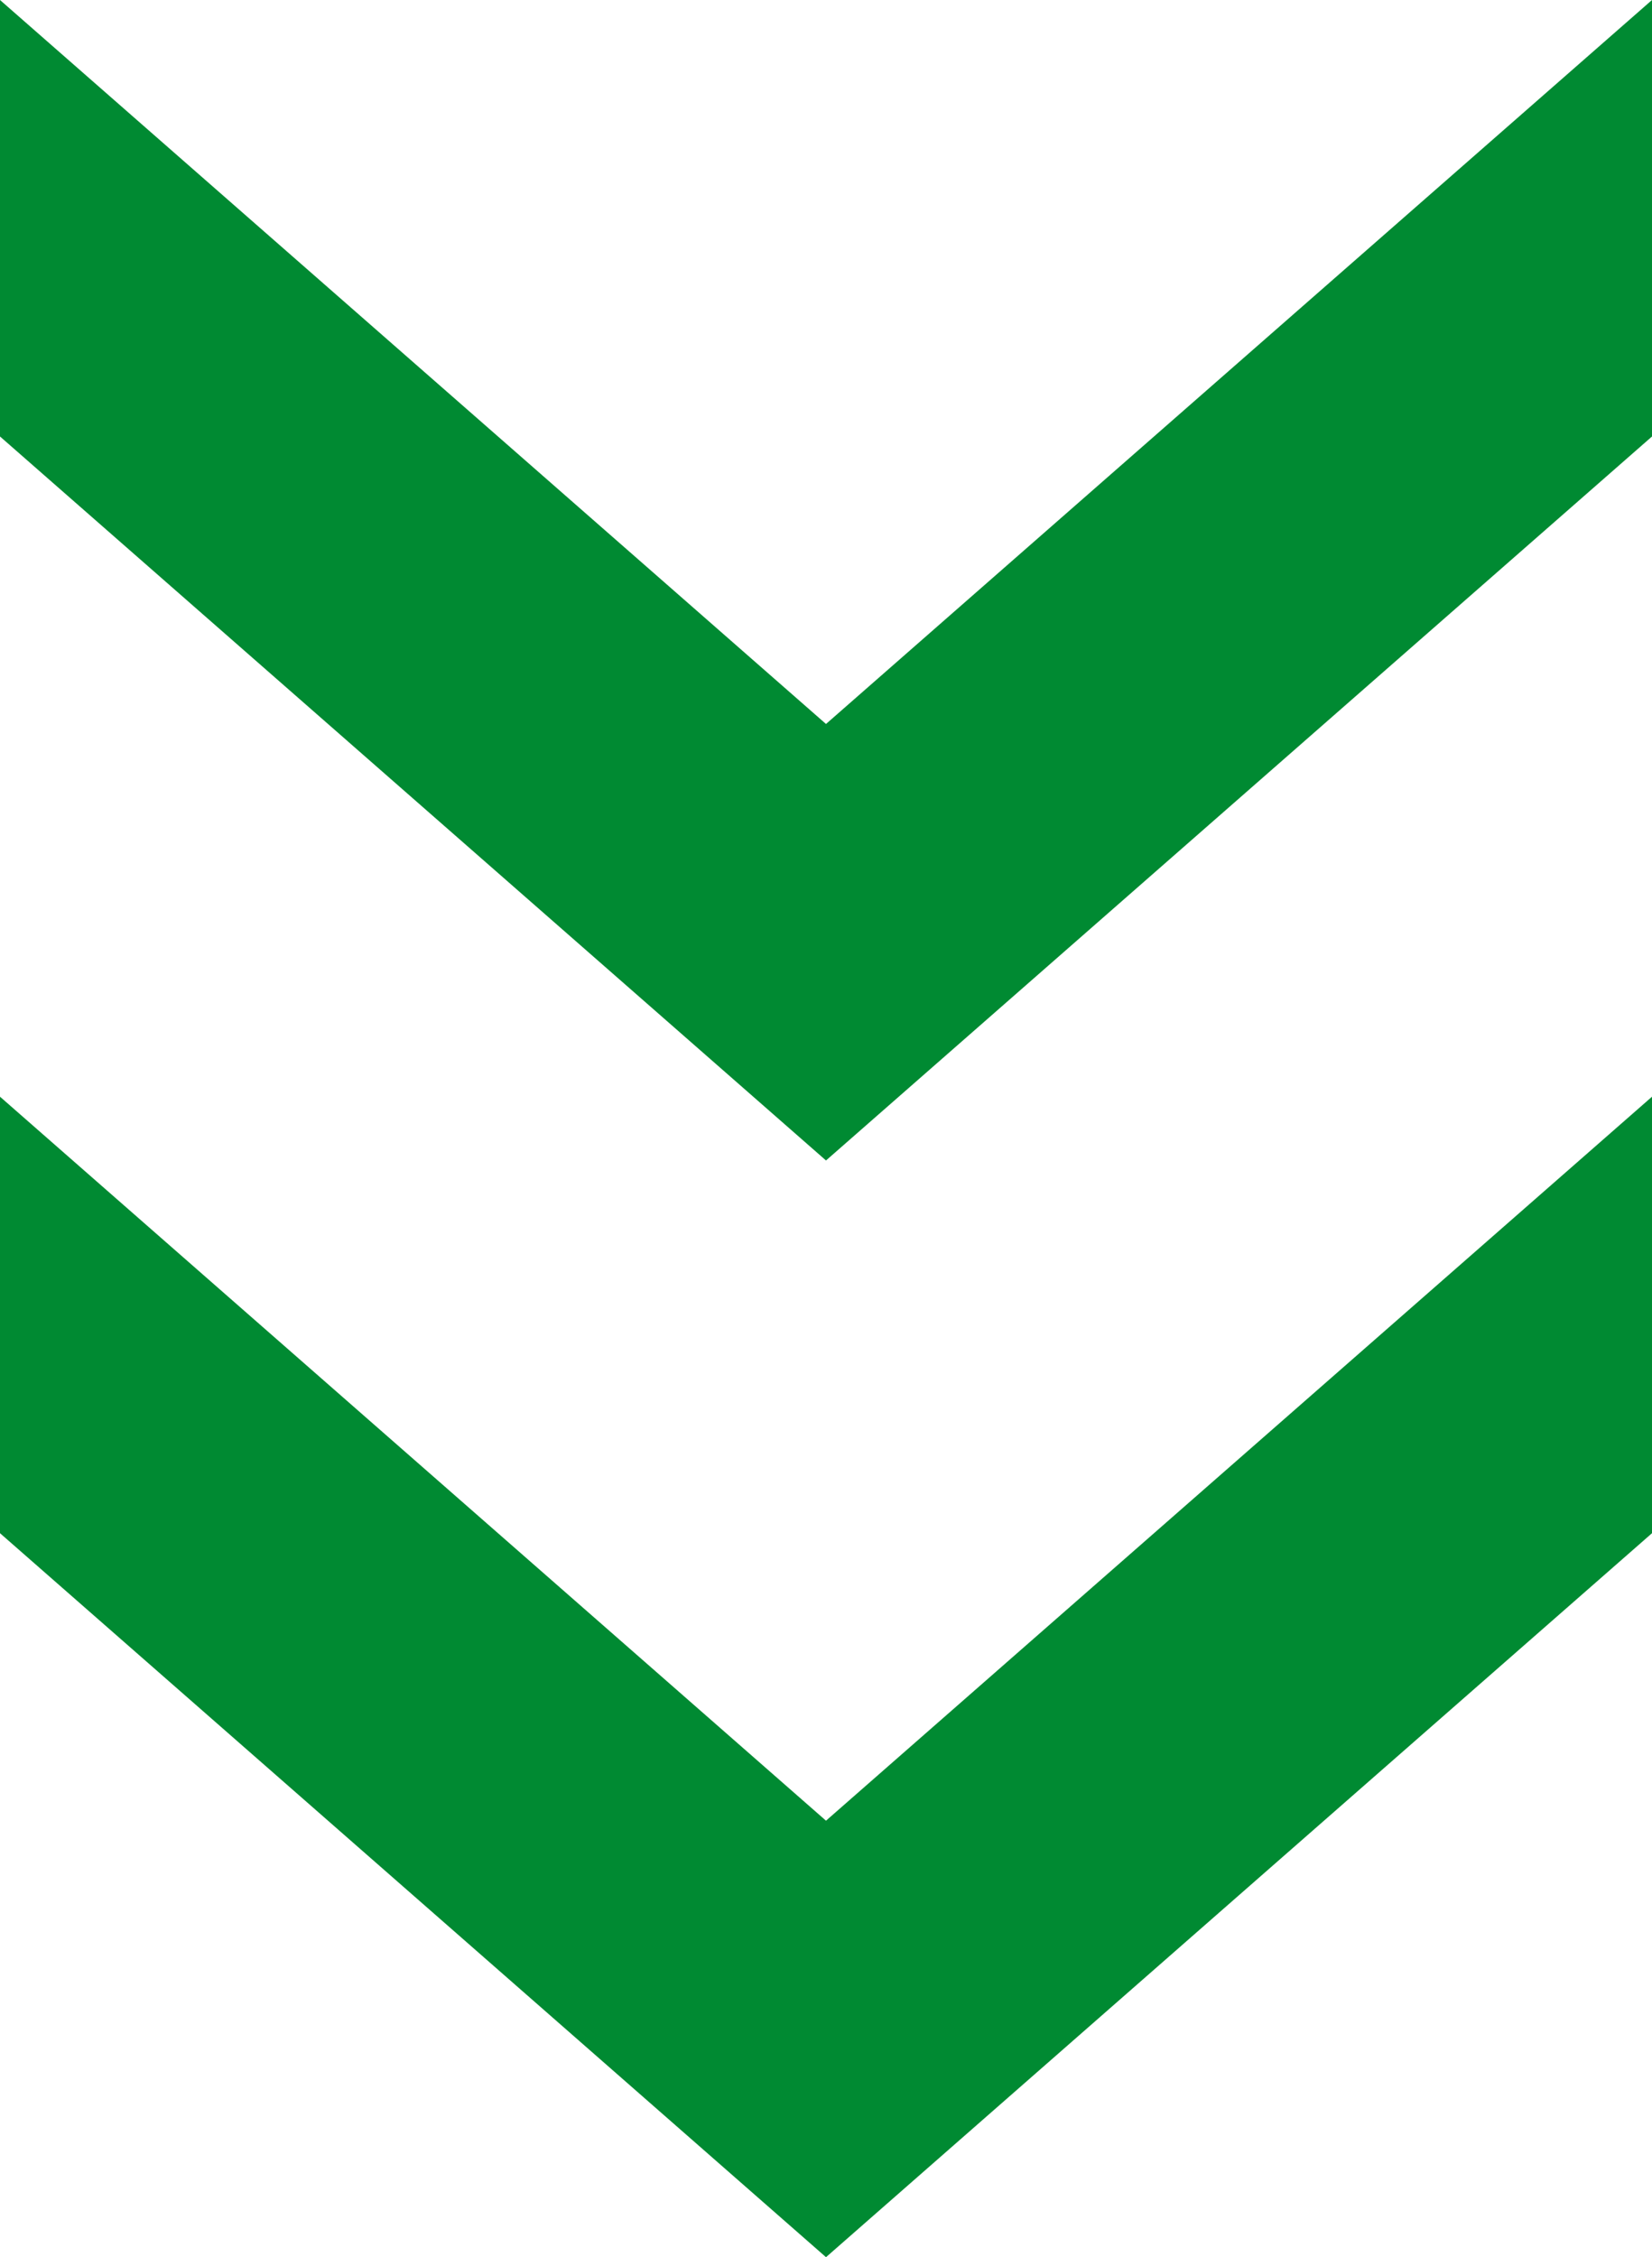
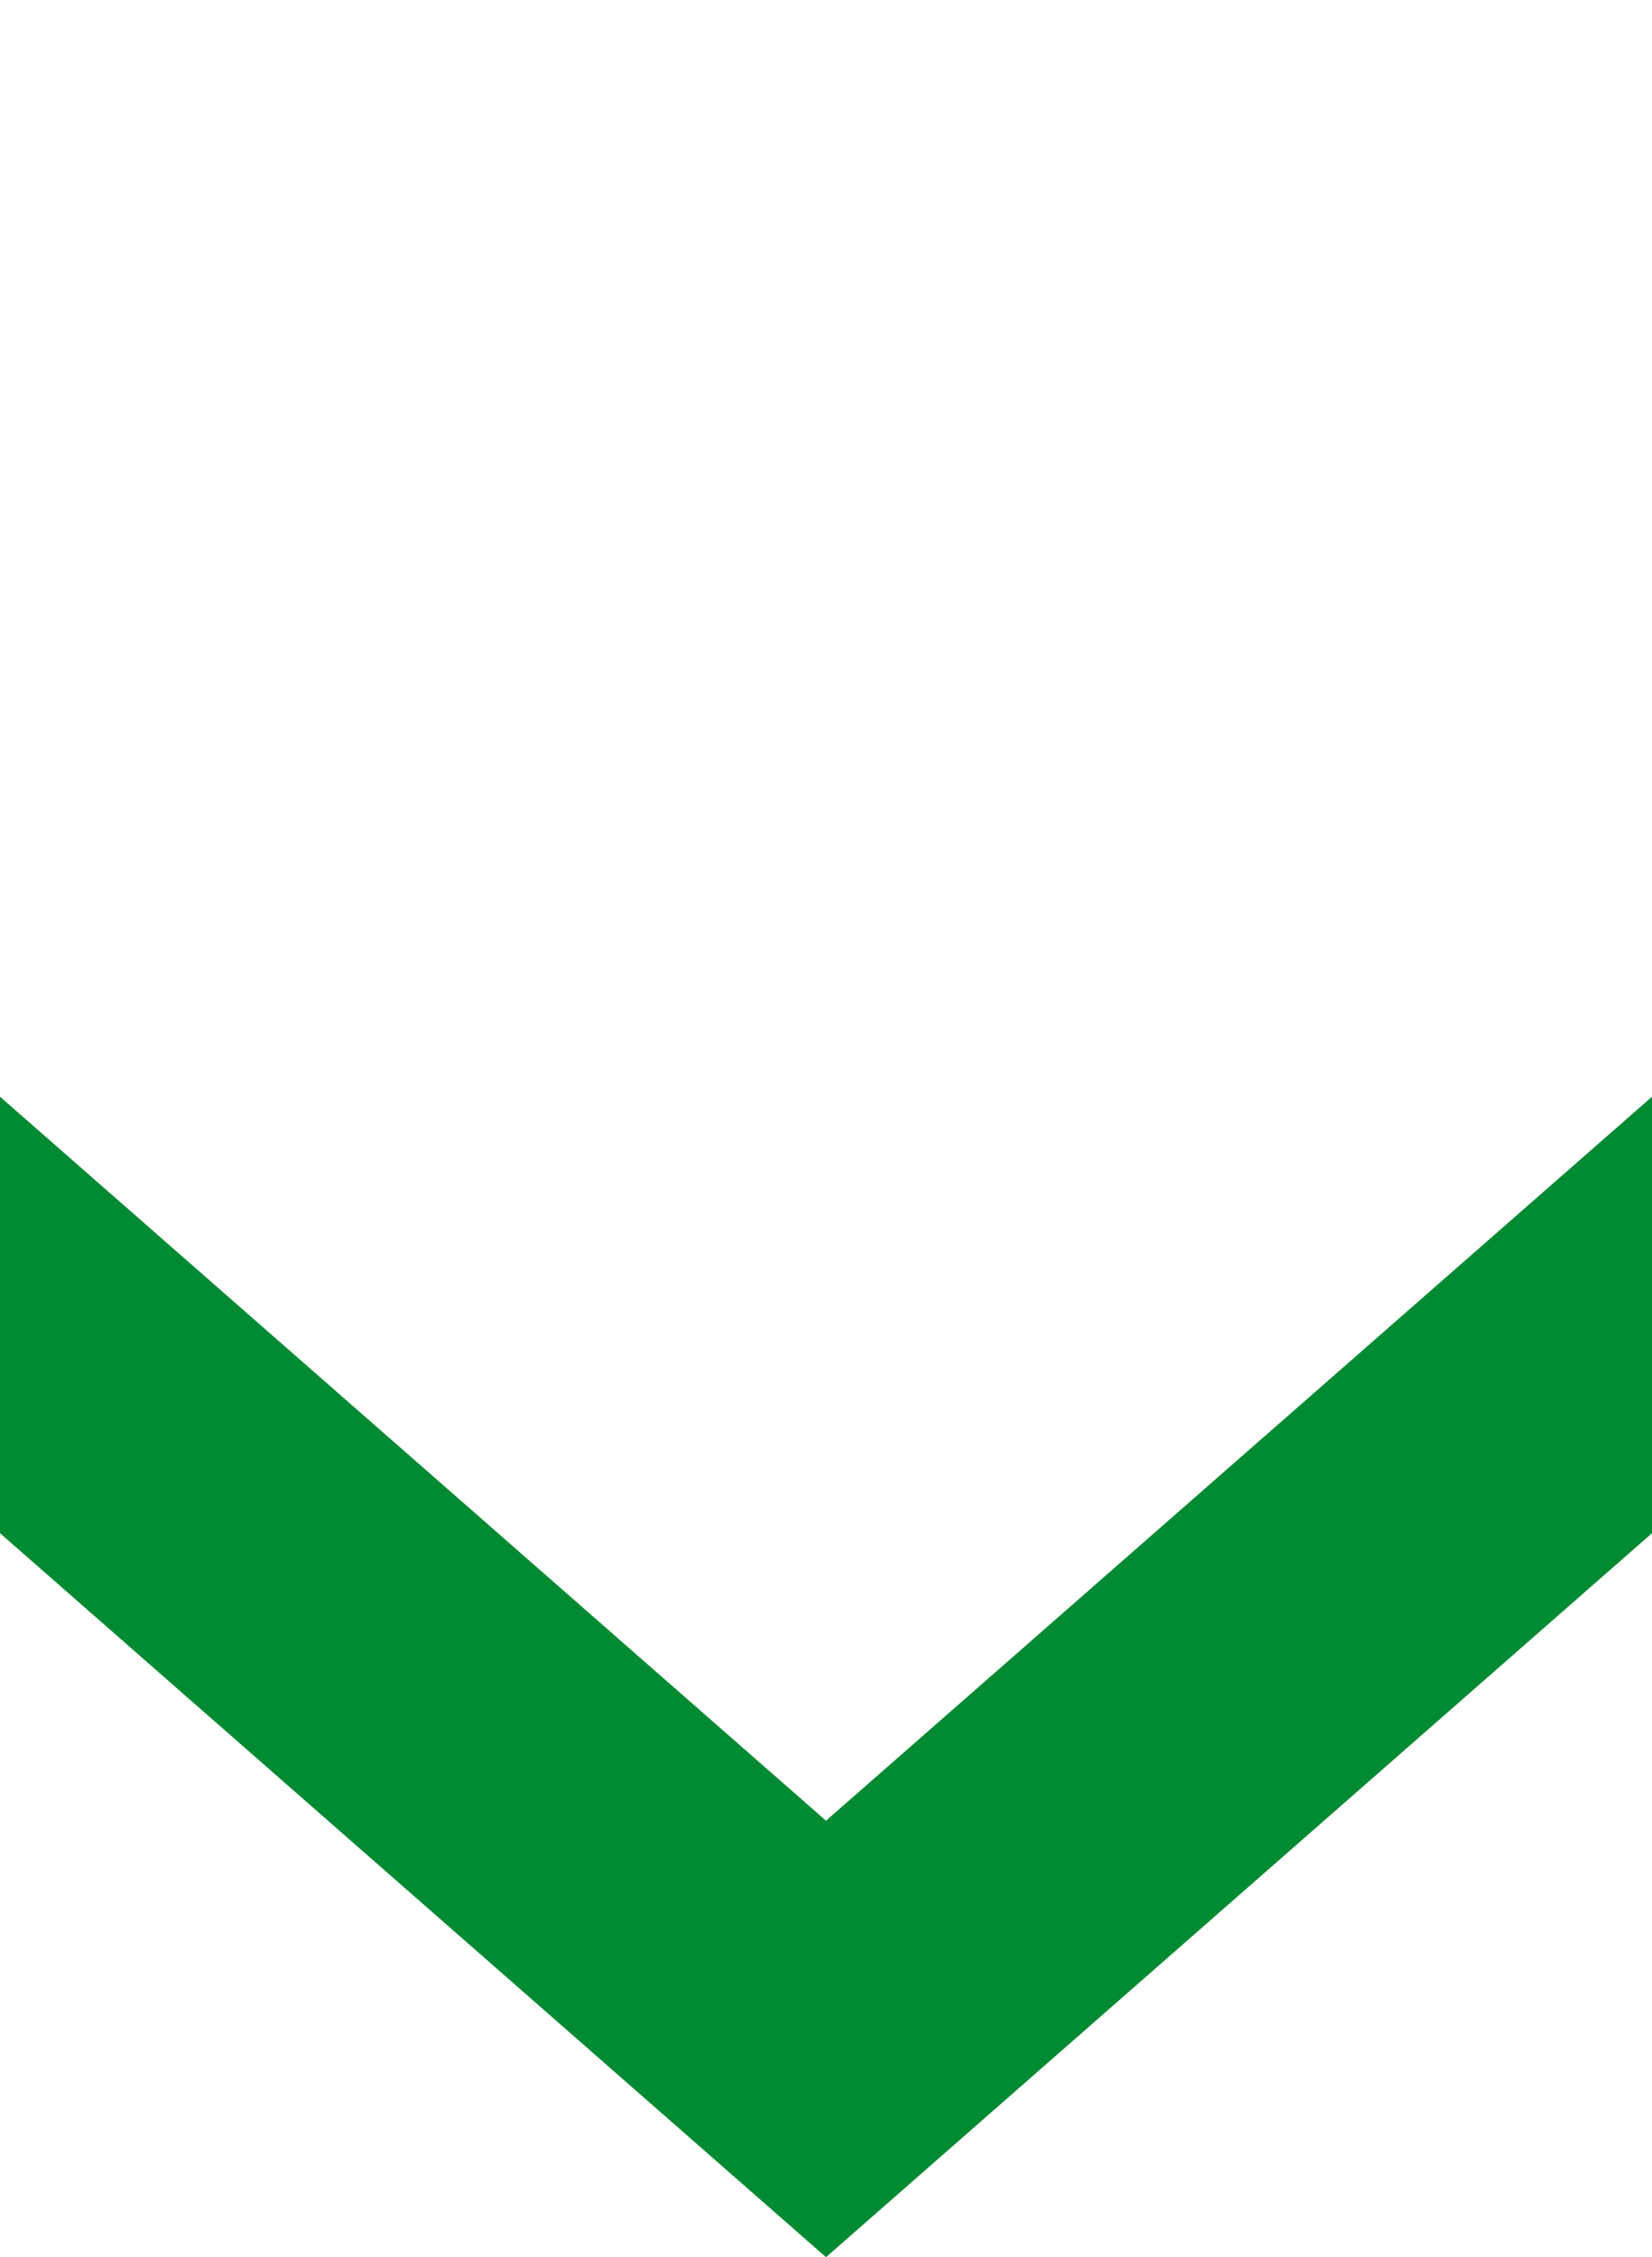
<svg xmlns="http://www.w3.org/2000/svg" width="10.546" height="14.406" viewBox="0 0 10.546 14.406">
  <g id="img-title-arrow-p" transform="translate(-616.93 -1253.401)">
-     <path id="パス_1820" data-name="パス 1820" d="M164.662,202.394l-4.621-5.273h-2.786l4.621,5.273-4.621,5.273h2.786Z" transform="translate(824.597 1096.146) rotate(90)" fill="#008a32" />
    <path id="パス_1822" data-name="パス 1822" d="M164.662,202.394l-4.621-5.273h-2.786l4.621,5.273-4.621,5.273h2.786Z" transform="translate(824.597 1103.146) rotate(90)" fill="#008a32" />
  </g>
</svg>